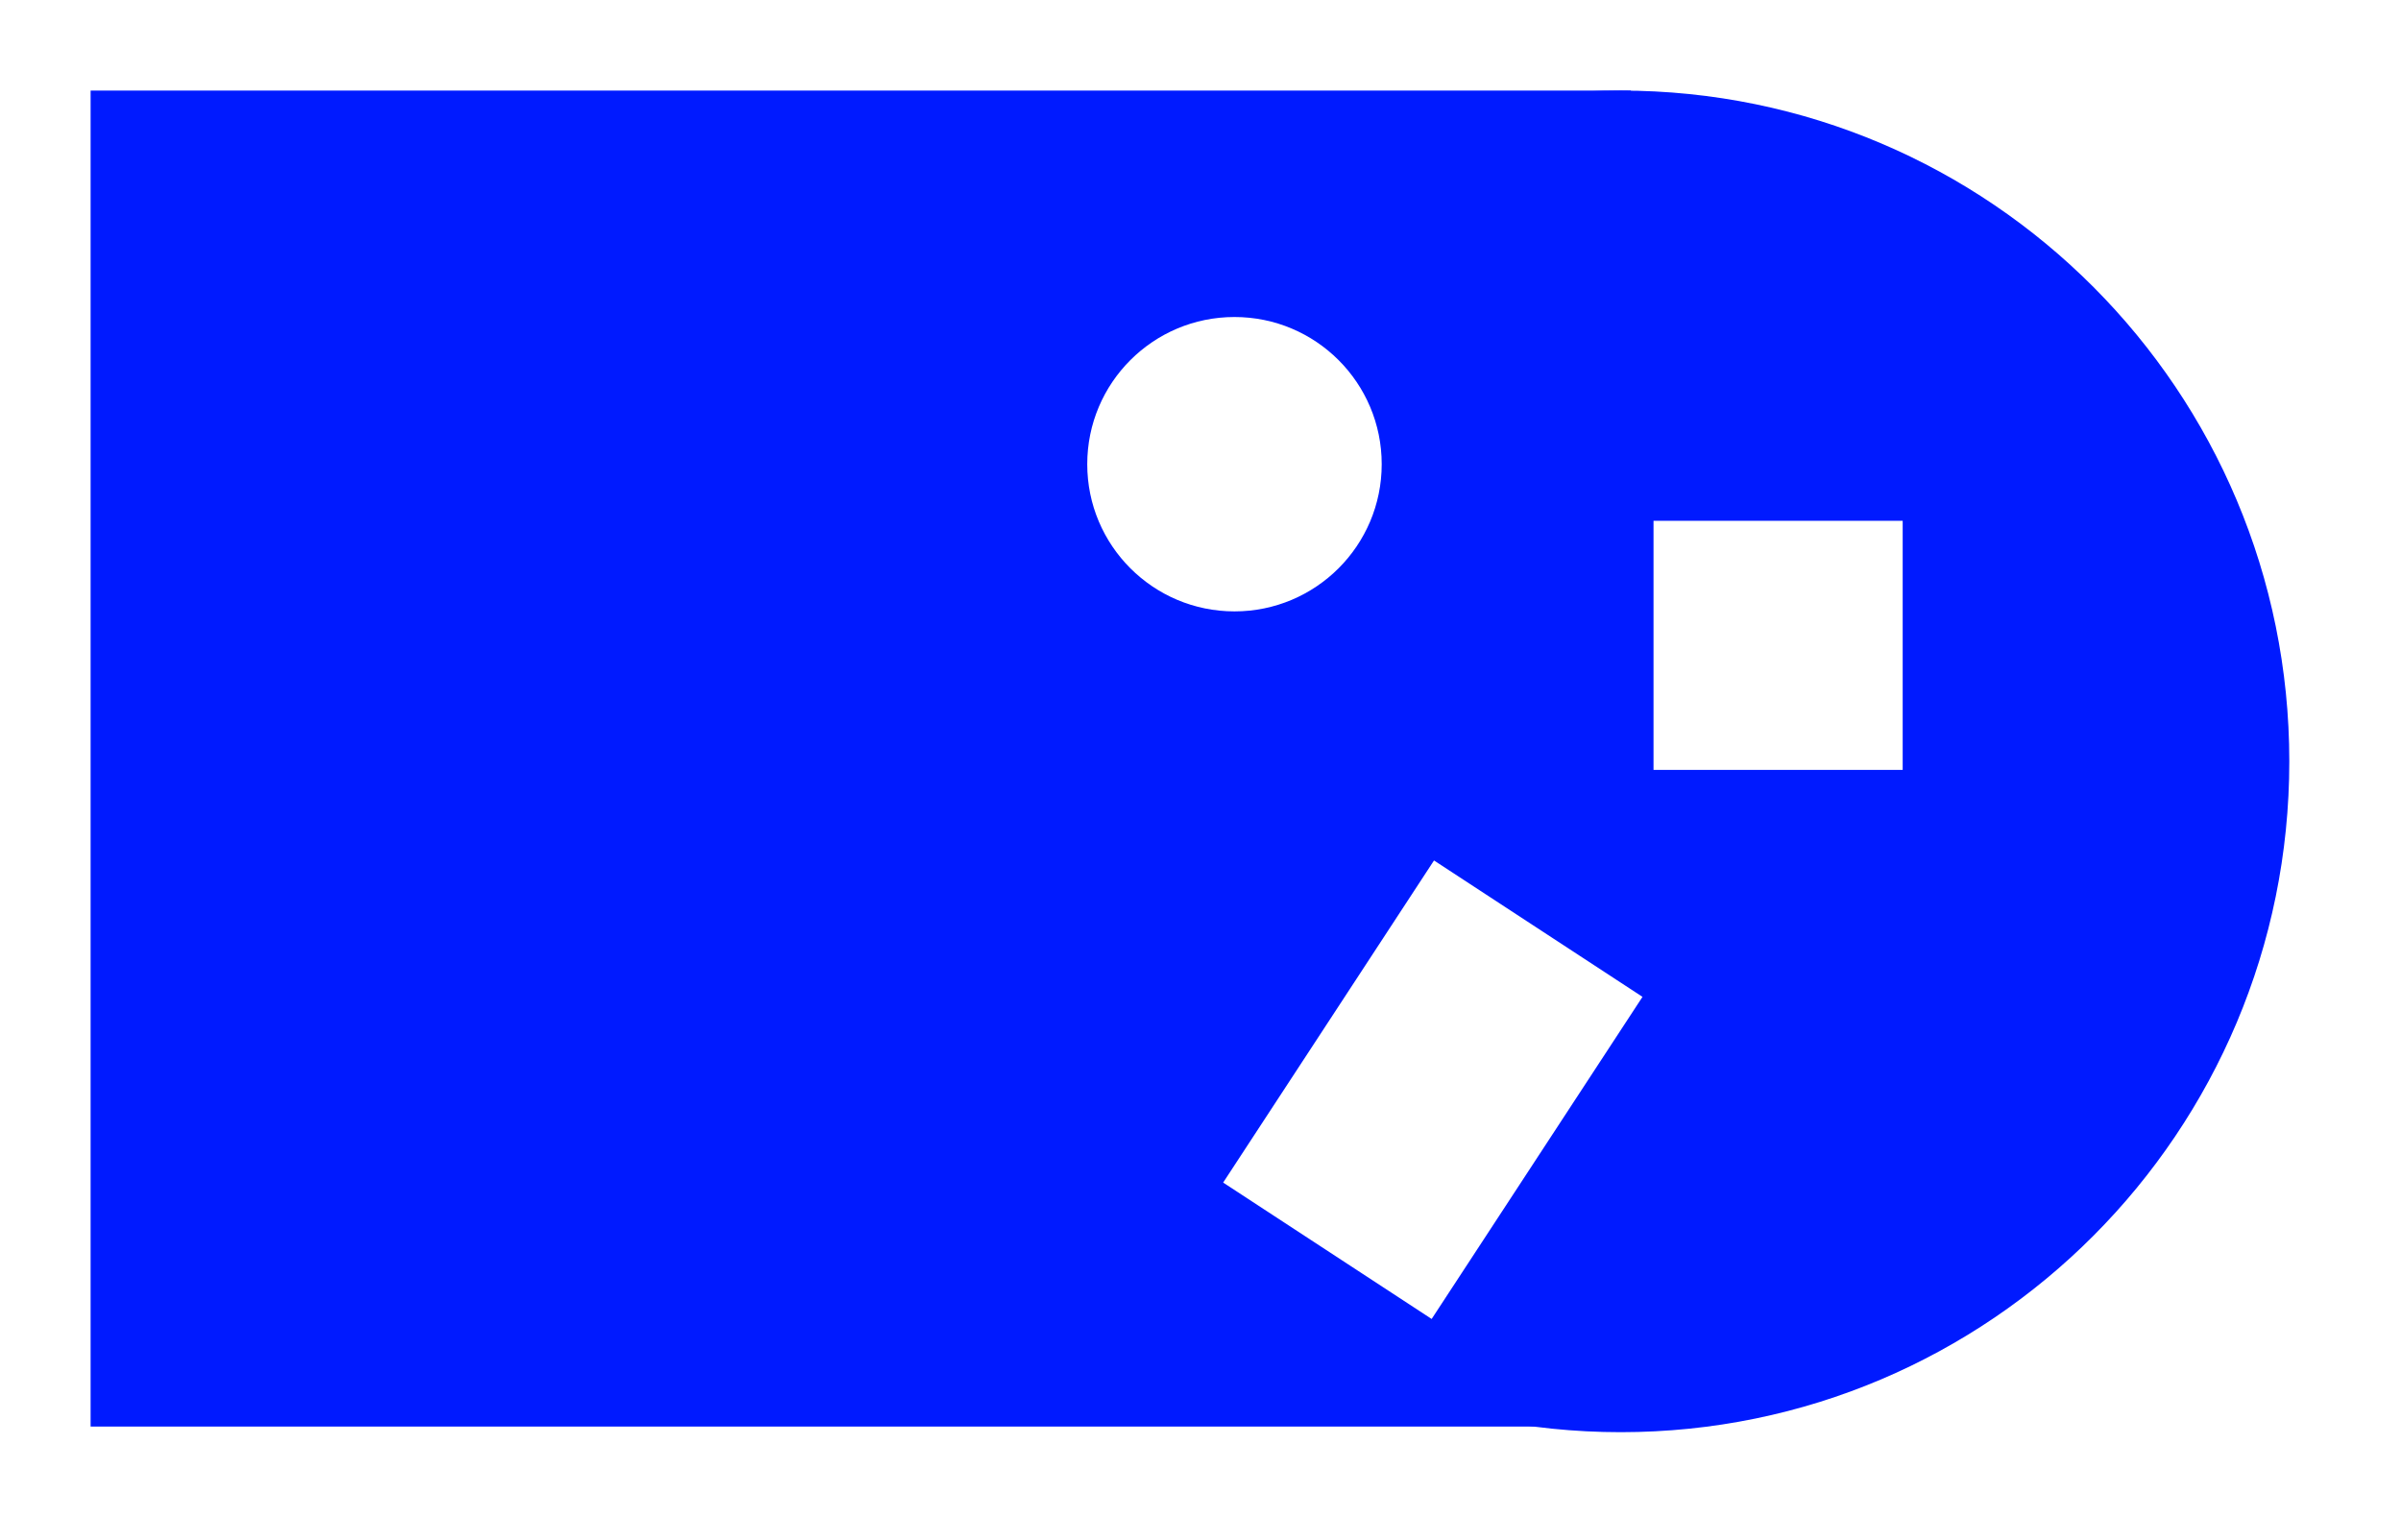
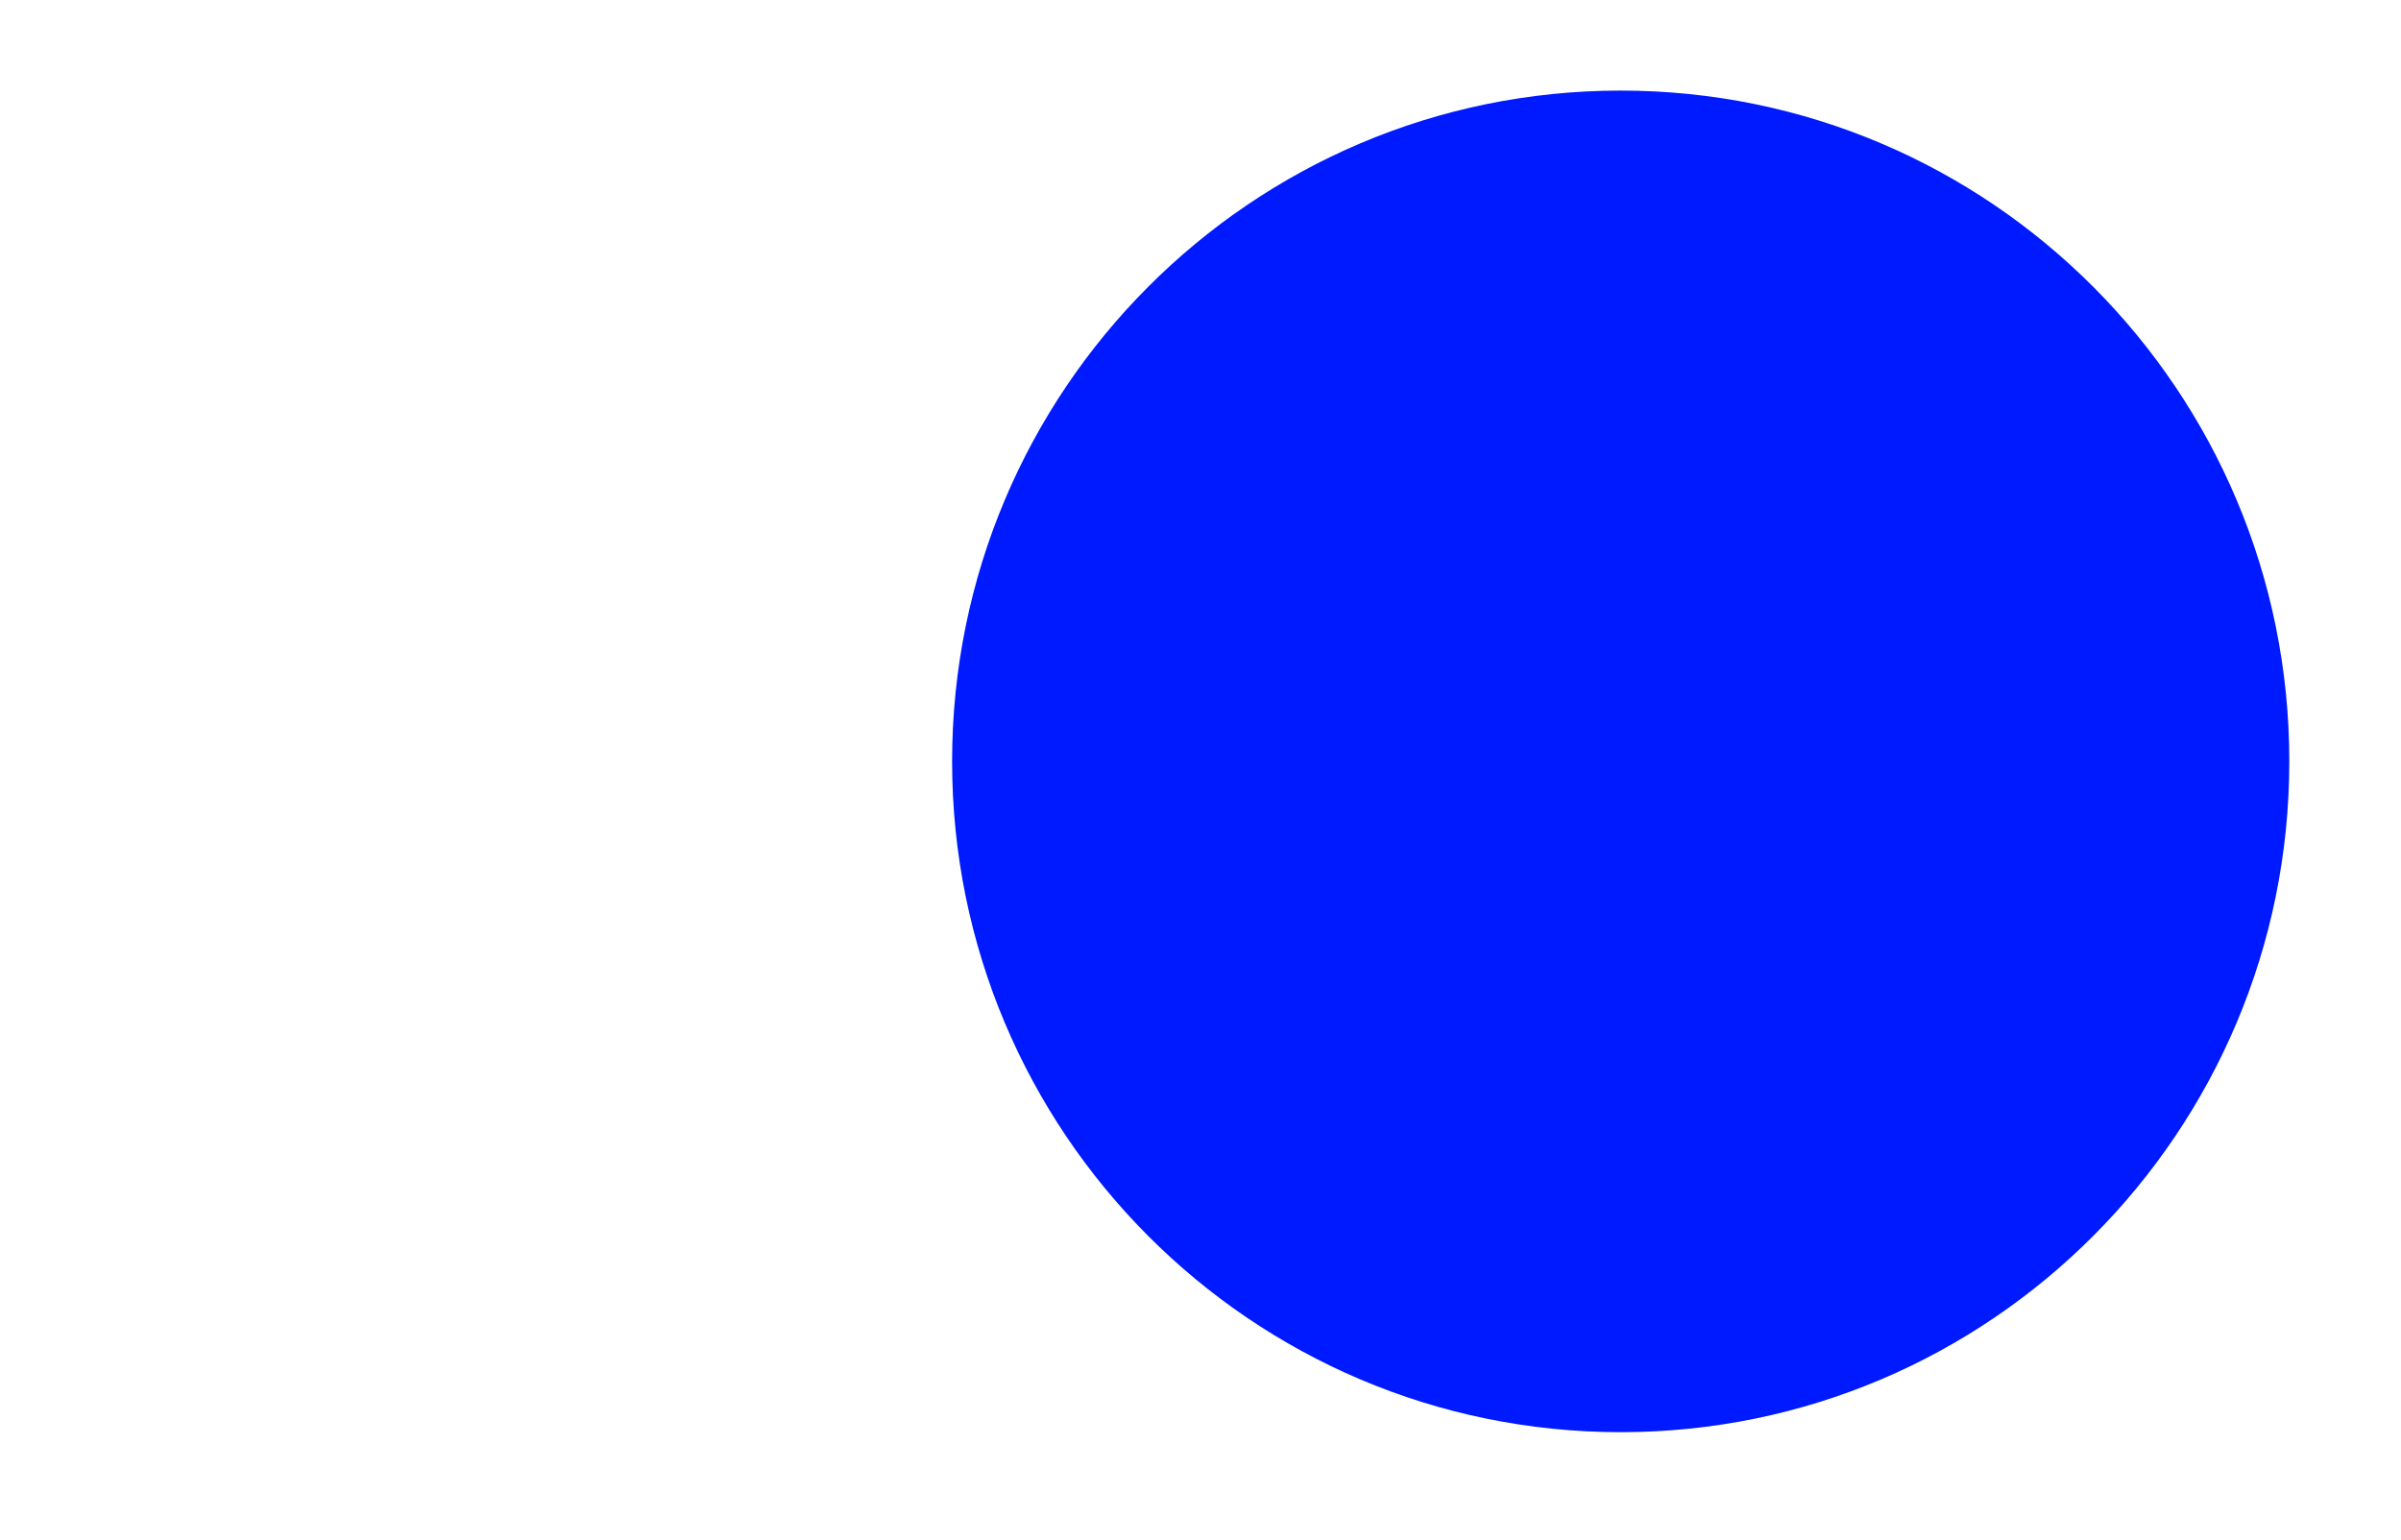
<svg xmlns="http://www.w3.org/2000/svg" width="106" height="68" viewBox="0 0 106 68" fill="none">
  <g filter="url(#filter0_d_298_71)">
-     <path d="M71.551 59.248C87.853 59.248 101.069 45.985 101.069 29.624C101.069 13.263 87.853 0 71.551 0C55.249 0 42.034 13.263 42.034 29.624C42.034 45.985 55.249 59.248 71.551 59.248Z" fill="#001AFF" />
-     <path d="M72 0H4V59H72V0Z" fill="#001AFF" />
-     <path d="M73 19H84V30H73V19Z" fill="white" />
-     <rect x="63.309" y="34" width="11" height="17" transform="rotate(33.2 63.309 34)" fill="white" />
-     <circle cx="54.5" cy="16.5" r="6.5" fill="white" />
+     <path d="M71.551 59.248C87.853 59.248 101.069 45.985 101.069 29.624C101.069 13.263 87.853 0 71.551 0C55.249 0 42.034 13.263 42.034 29.624C42.034 45.985 55.249 59.248 71.551 59.248" fill="#001AFF" />
  </g>
  <defs>
    <filter id="filter0_d_298_71" x="0" y="0" width="105.069" height="67.248" filterUnits="userSpaceOnUse" color-interpolation-filters="sRGB">
      <feFlood flood-opacity="0" result="BackgroundImageFix" />
      <feColorMatrix in="SourceAlpha" type="matrix" values="0 0 0 0 0 0 0 0 0 0 0 0 0 0 0 0 0 0 127 0" result="hardAlpha" />
      <feOffset dy="4" />
      <feGaussianBlur stdDeviation="2" />
      <feComposite in2="hardAlpha" operator="out" />
      <feColorMatrix type="matrix" values="0 0 0 0 0 0 0 0 0 0 0 0 0 0 0 0 0 0 0.25 0" />
      <feBlend mode="normal" in2="BackgroundImageFix" result="effect1_dropShadow_298_71" />
      <feBlend mode="normal" in="SourceGraphic" in2="effect1_dropShadow_298_71" result="shape" />
    </filter>
  </defs>
</svg>